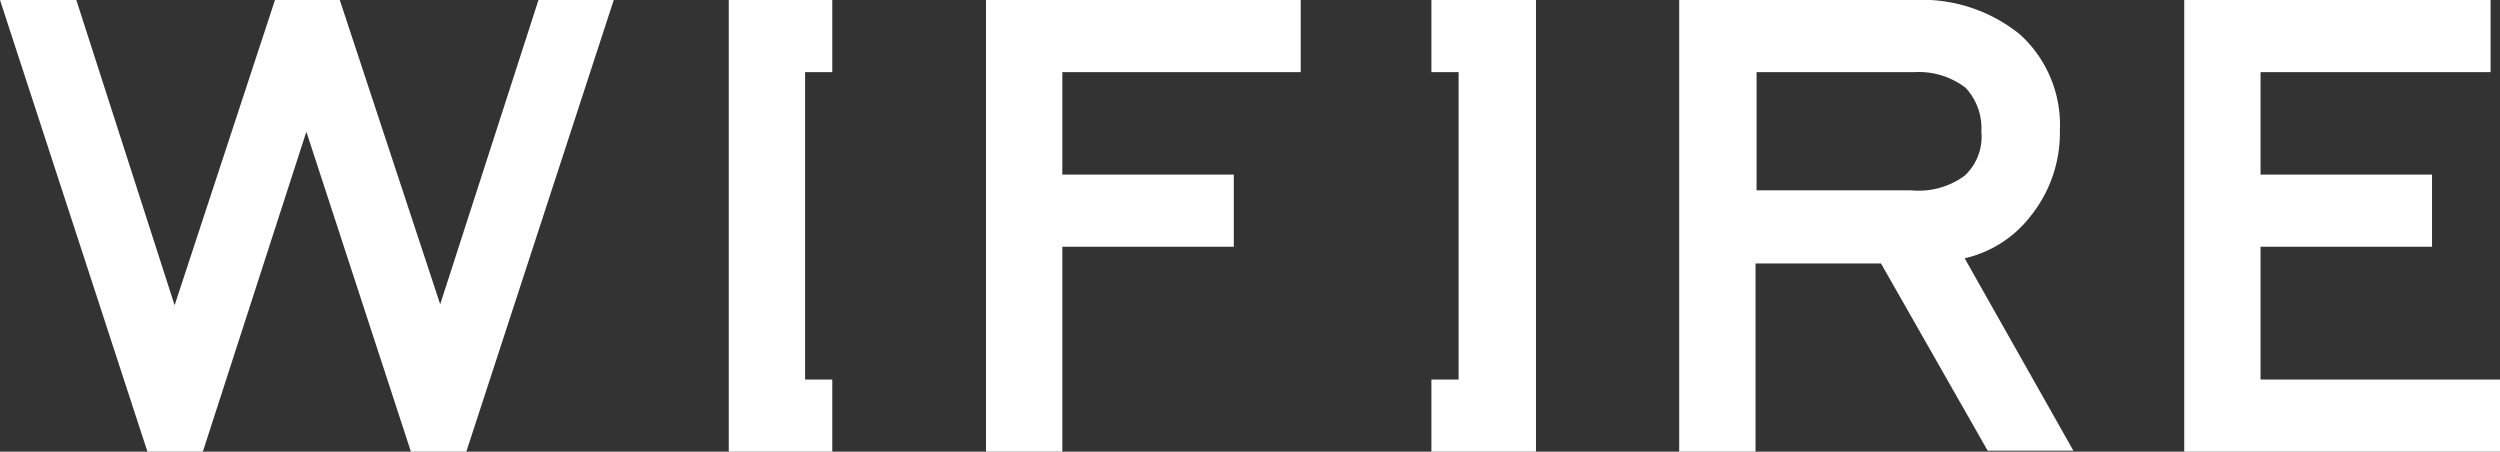
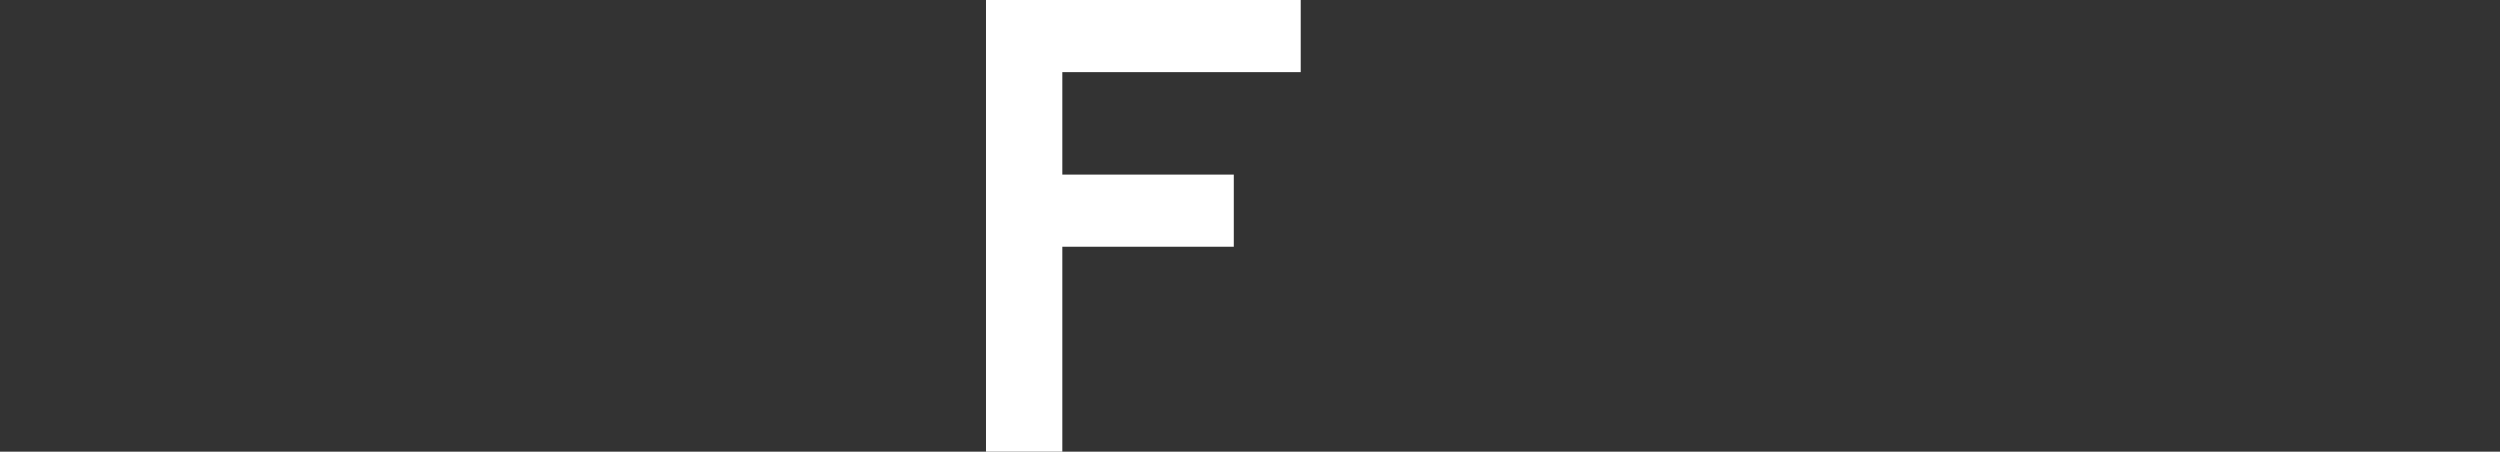
<svg xmlns="http://www.w3.org/2000/svg" id="wifire" width="181" height="32.703">
  <rect width="100%" height="100%" fill="#333333" stroke="none" />
  <defs>
    <style>.cls-1{fill:#fff}</style>
  </defs>
-   <path id="Path_1" d="M31.87 22.029L24.6 0h-4.691l-7.267 22.1L5.526 0H0l10.674 32.7h4.012L22.18 9.538 29.75 32.7h4.012L44.436 0h-5.45z" class="cls-1" data-name="Path 1" />
  <path id="Path_2" d="M94.3 32.7h5.526V17.865h12.415v-5.223H99.826V5.223h17.26V0H94.3z" class="cls-1" data-name="Path 2" transform="translate(-22.914)" />
-   <path id="Path_3" d="M185.96 15.746a9.624 9.624 0 0 0 2.2-6.283 8.851 8.851 0 0 0-2.882-6.963 11.277 11.277 0 0 0-7.721-2.5H160.6v32.7h5.526V19.077h9.084l7.721 13.55h6.207L181.266 18.7a8.371 8.371 0 0 0 4.693-2.952m-3.482-6.207a3.852 3.852 0 0 1-1.211 3.179 5.605 5.605 0 0 1-3.861 1.06H166.2V5.223h11.431a5.571 5.571 0 0 1 3.709 1.136 4.3 4.3 0 0 1 1.135 3.179" class="cls-1" data-name="Path 3" transform="translate(-39.025)" />
-   <path id="Path_4" d="M214.426 27.479v-9.614h12.415v-5.223h-12.415V5.223h16.654V0H208.9v32.7h22.862v-5.221z" class="cls-1" data-name="Path 4" transform="translate(-50.762)" />
-   <path id="Path_5" d="M136.9 5.223h1.968v22.256H136.9V32.7h7.57V0h-7.57z" class="cls-1" data-name="Path 5" transform="translate(-33.266)" />
-   <path id="Path_6" d="M69.7 32.7h7.494v-5.221h-1.968V5.223h1.968V0H69.7z" class="cls-1" data-name="Path 6" transform="translate(-16.937)" />
</svg>